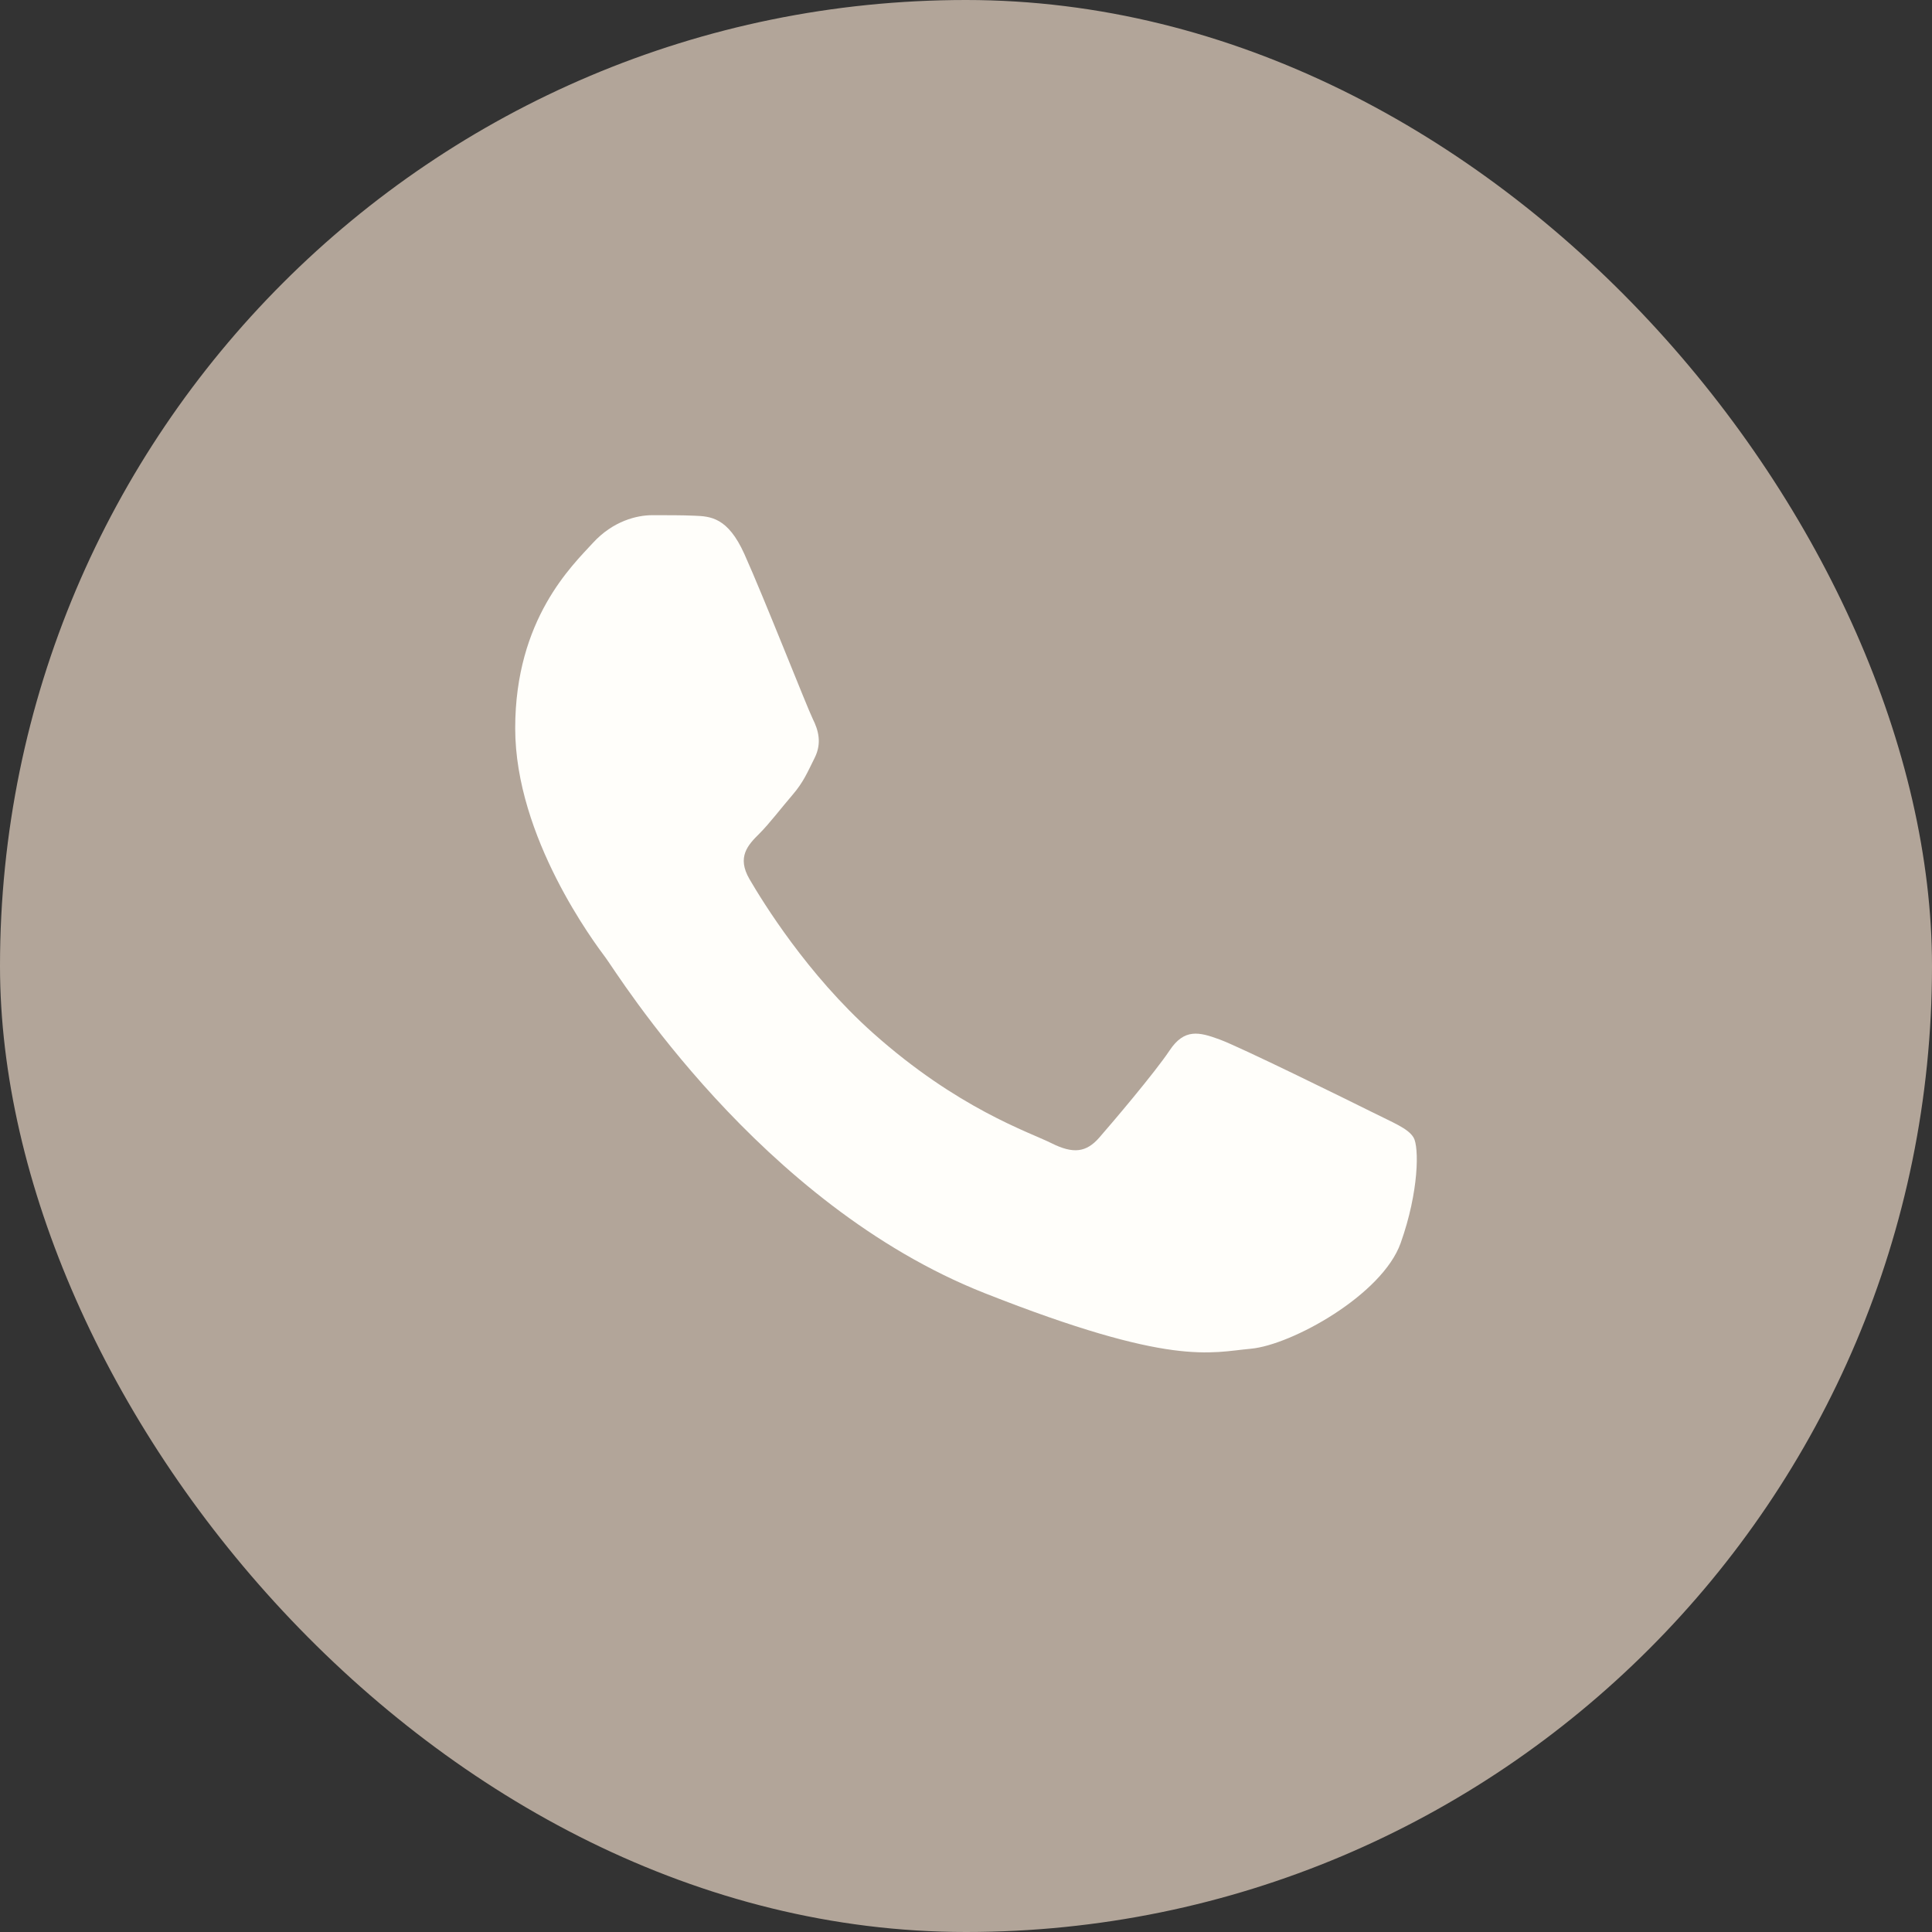
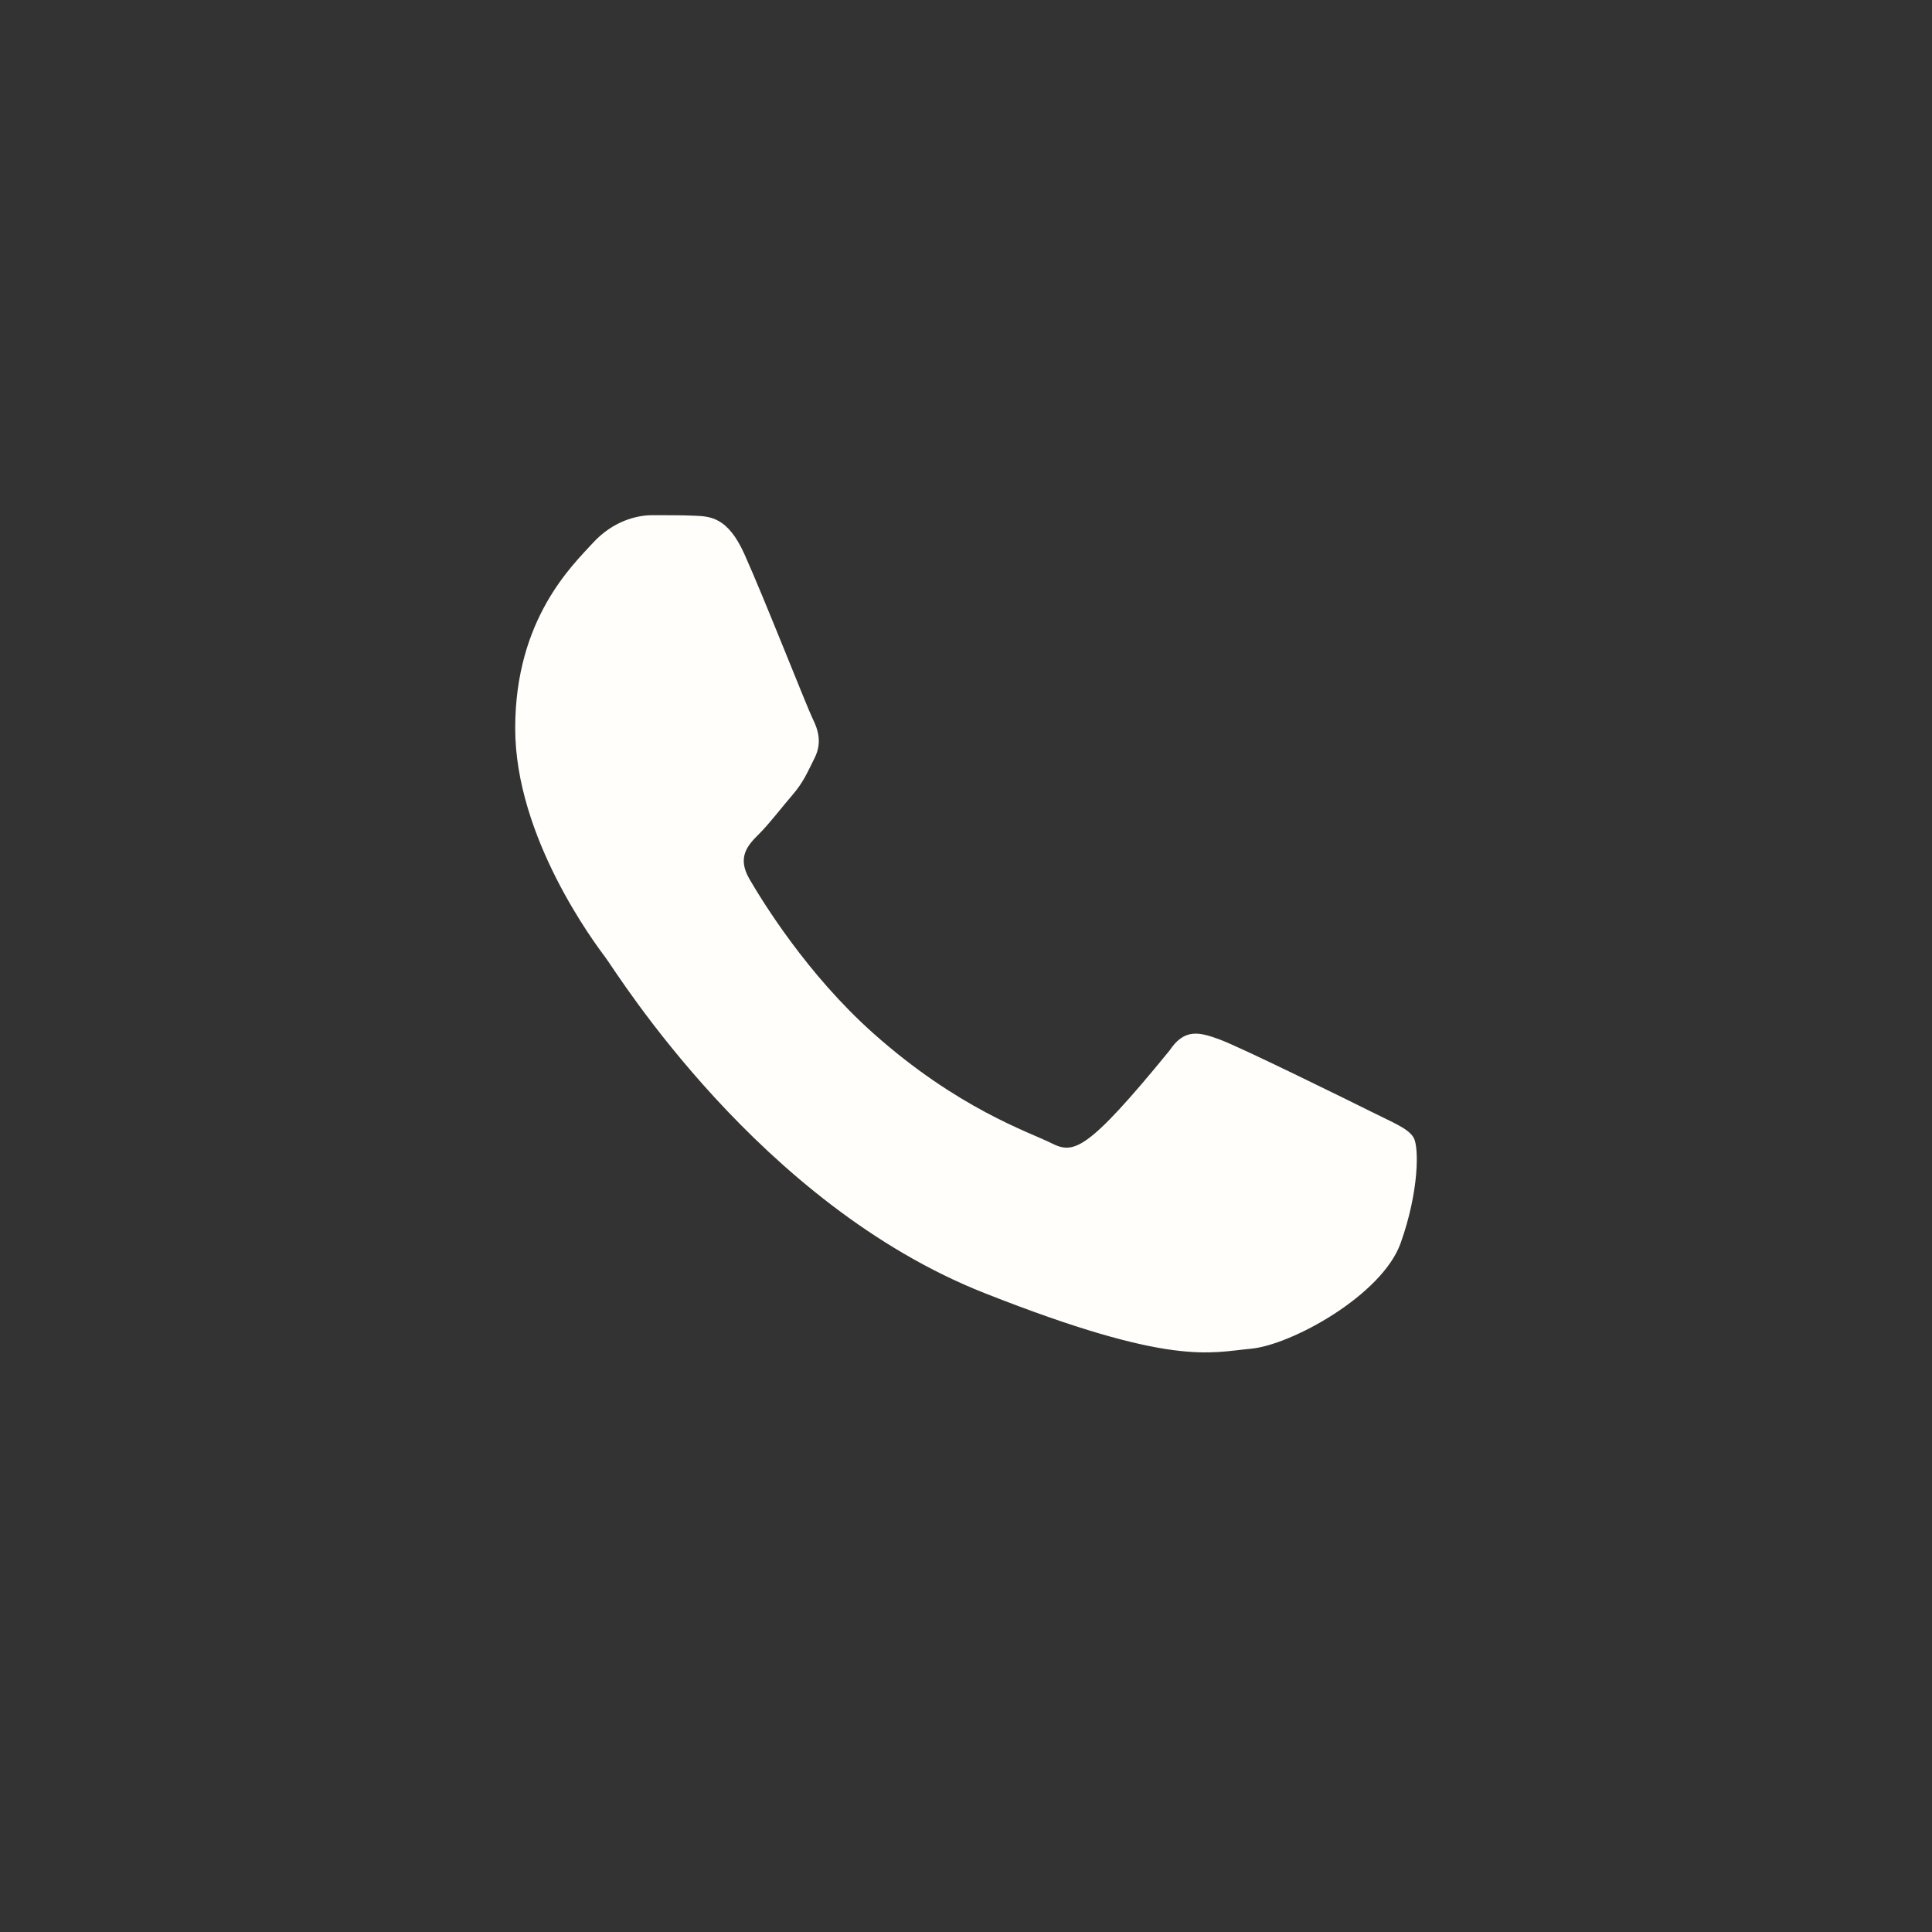
<svg xmlns="http://www.w3.org/2000/svg" width="30" height="30" viewBox="0 0 30 30" fill="none">
  <rect x="0" y="0" width="30" height="30" fill="#333333" stroke="none" />
-   <rect width="30" height="30" rx="15" fill="#B2A599" />
-   <path d="M11.559 8.604C11.301 8.03 11.03 8.018 10.784 8.008C10.583 7.999 10.354 8 10.124 8C9.894 8 9.521 8.087 9.206 8.431C8.89 8.777 8 9.611 8 11.308C8 13.004 9.234 14.644 9.406 14.874C9.579 15.104 11.789 18.698 15.29 20.08C18.2 21.229 18.792 21 19.424 20.943C20.055 20.885 21.462 20.109 21.749 19.303C22.036 18.498 22.036 17.808 21.95 17.664C21.864 17.52 21.634 17.434 21.29 17.261C20.945 17.089 19.252 16.255 18.936 16.14C18.62 16.024 18.39 15.967 18.161 16.312C17.931 16.657 17.271 17.434 17.07 17.664C16.869 17.894 16.668 17.923 16.324 17.75C15.979 17.578 14.87 17.214 13.554 16.039C12.53 15.125 11.839 13.996 11.638 13.651C11.437 13.306 11.616 13.119 11.789 12.947C11.944 12.793 12.133 12.544 12.306 12.343C12.478 12.142 12.535 11.998 12.65 11.768C12.765 11.538 12.707 11.336 12.621 11.164C12.535 10.991 11.866 9.286 11.559 8.604Z" fill="#FFFEFA" />
+   <path d="M11.559 8.604C11.301 8.03 11.03 8.018 10.784 8.008C10.583 7.999 10.354 8 10.124 8C9.894 8 9.521 8.087 9.206 8.431C8.89 8.777 8 9.611 8 11.308C8 13.004 9.234 14.644 9.406 14.874C9.579 15.104 11.789 18.698 15.29 20.08C18.2 21.229 18.792 21 19.424 20.943C20.055 20.885 21.462 20.109 21.749 19.303C22.036 18.498 22.036 17.808 21.95 17.664C21.864 17.52 21.634 17.434 21.29 17.261C20.945 17.089 19.252 16.255 18.936 16.14C18.62 16.024 18.39 15.967 18.161 16.312C16.869 17.894 16.668 17.923 16.324 17.75C15.979 17.578 14.87 17.214 13.554 16.039C12.53 15.125 11.839 13.996 11.638 13.651C11.437 13.306 11.616 13.119 11.789 12.947C11.944 12.793 12.133 12.544 12.306 12.343C12.478 12.142 12.535 11.998 12.65 11.768C12.765 11.538 12.707 11.336 12.621 11.164C12.535 10.991 11.866 9.286 11.559 8.604Z" fill="#FFFEFA" />
</svg>